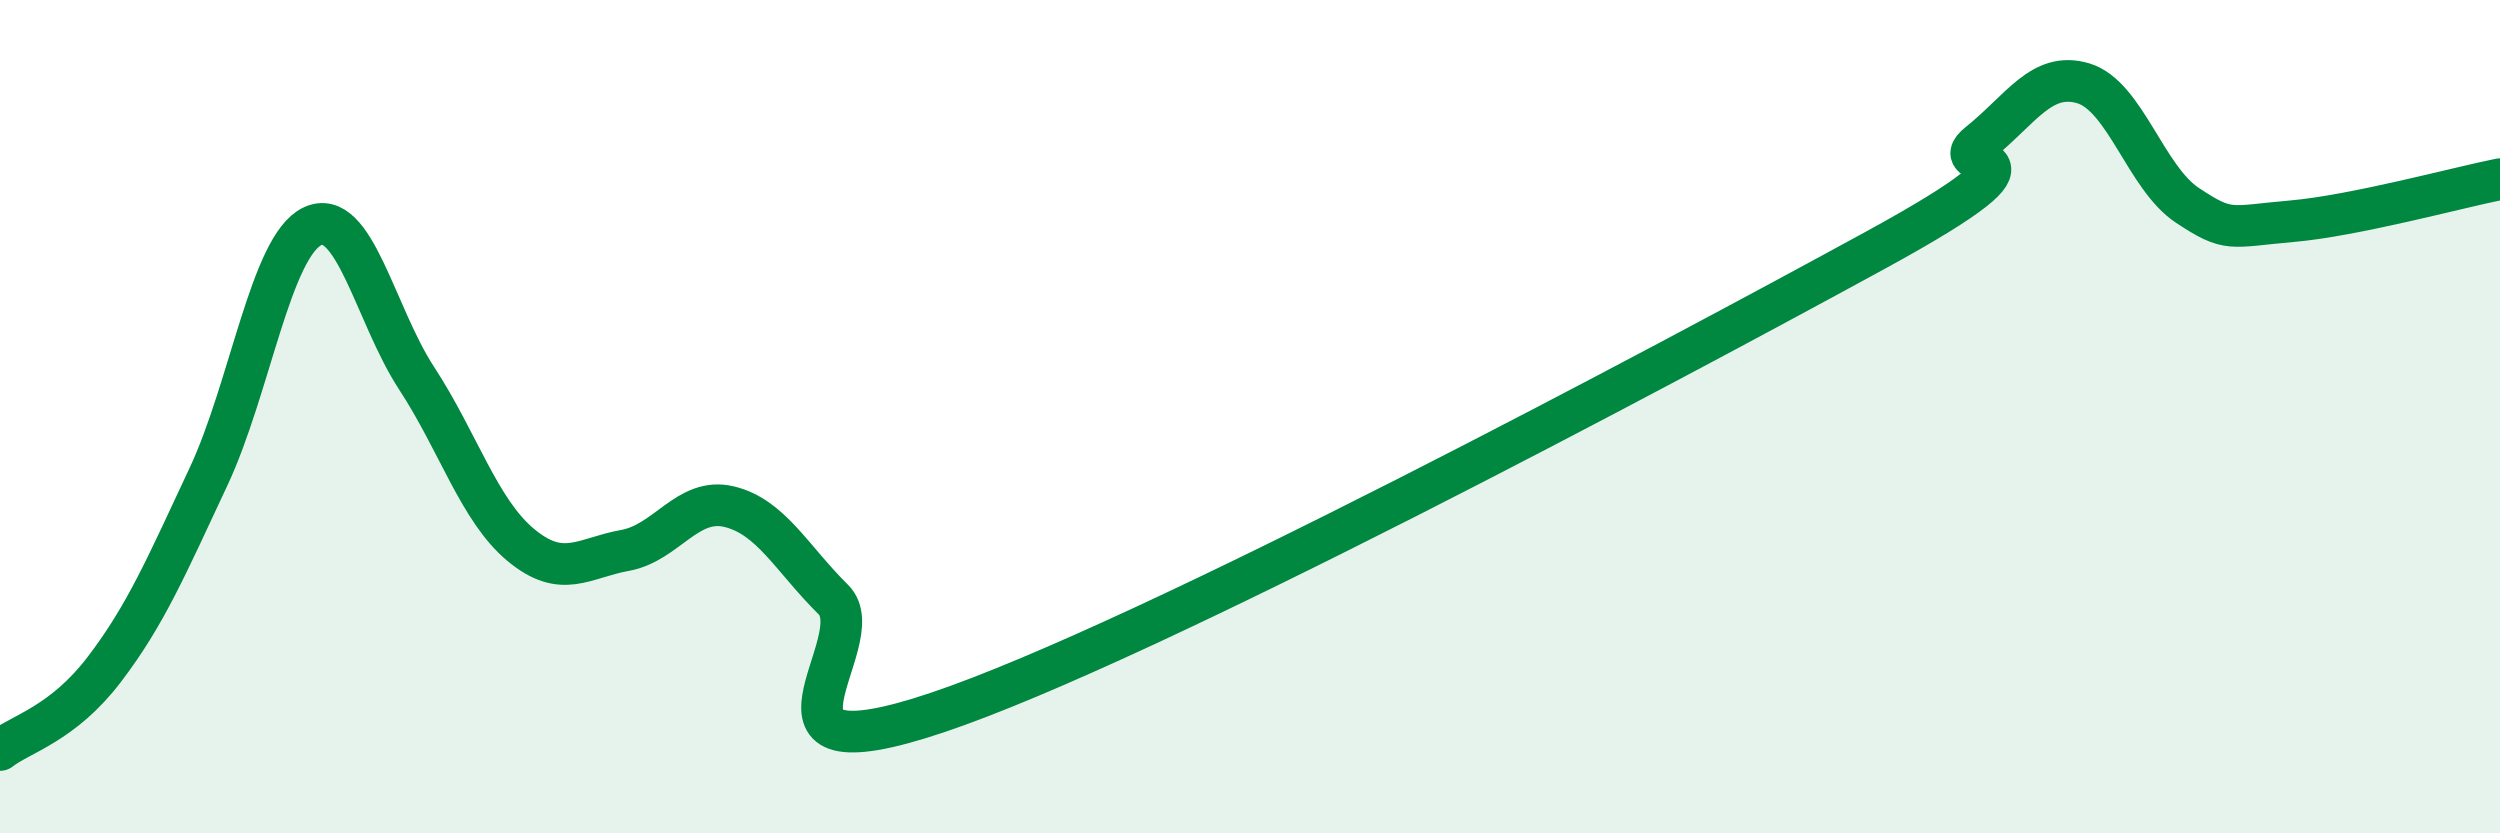
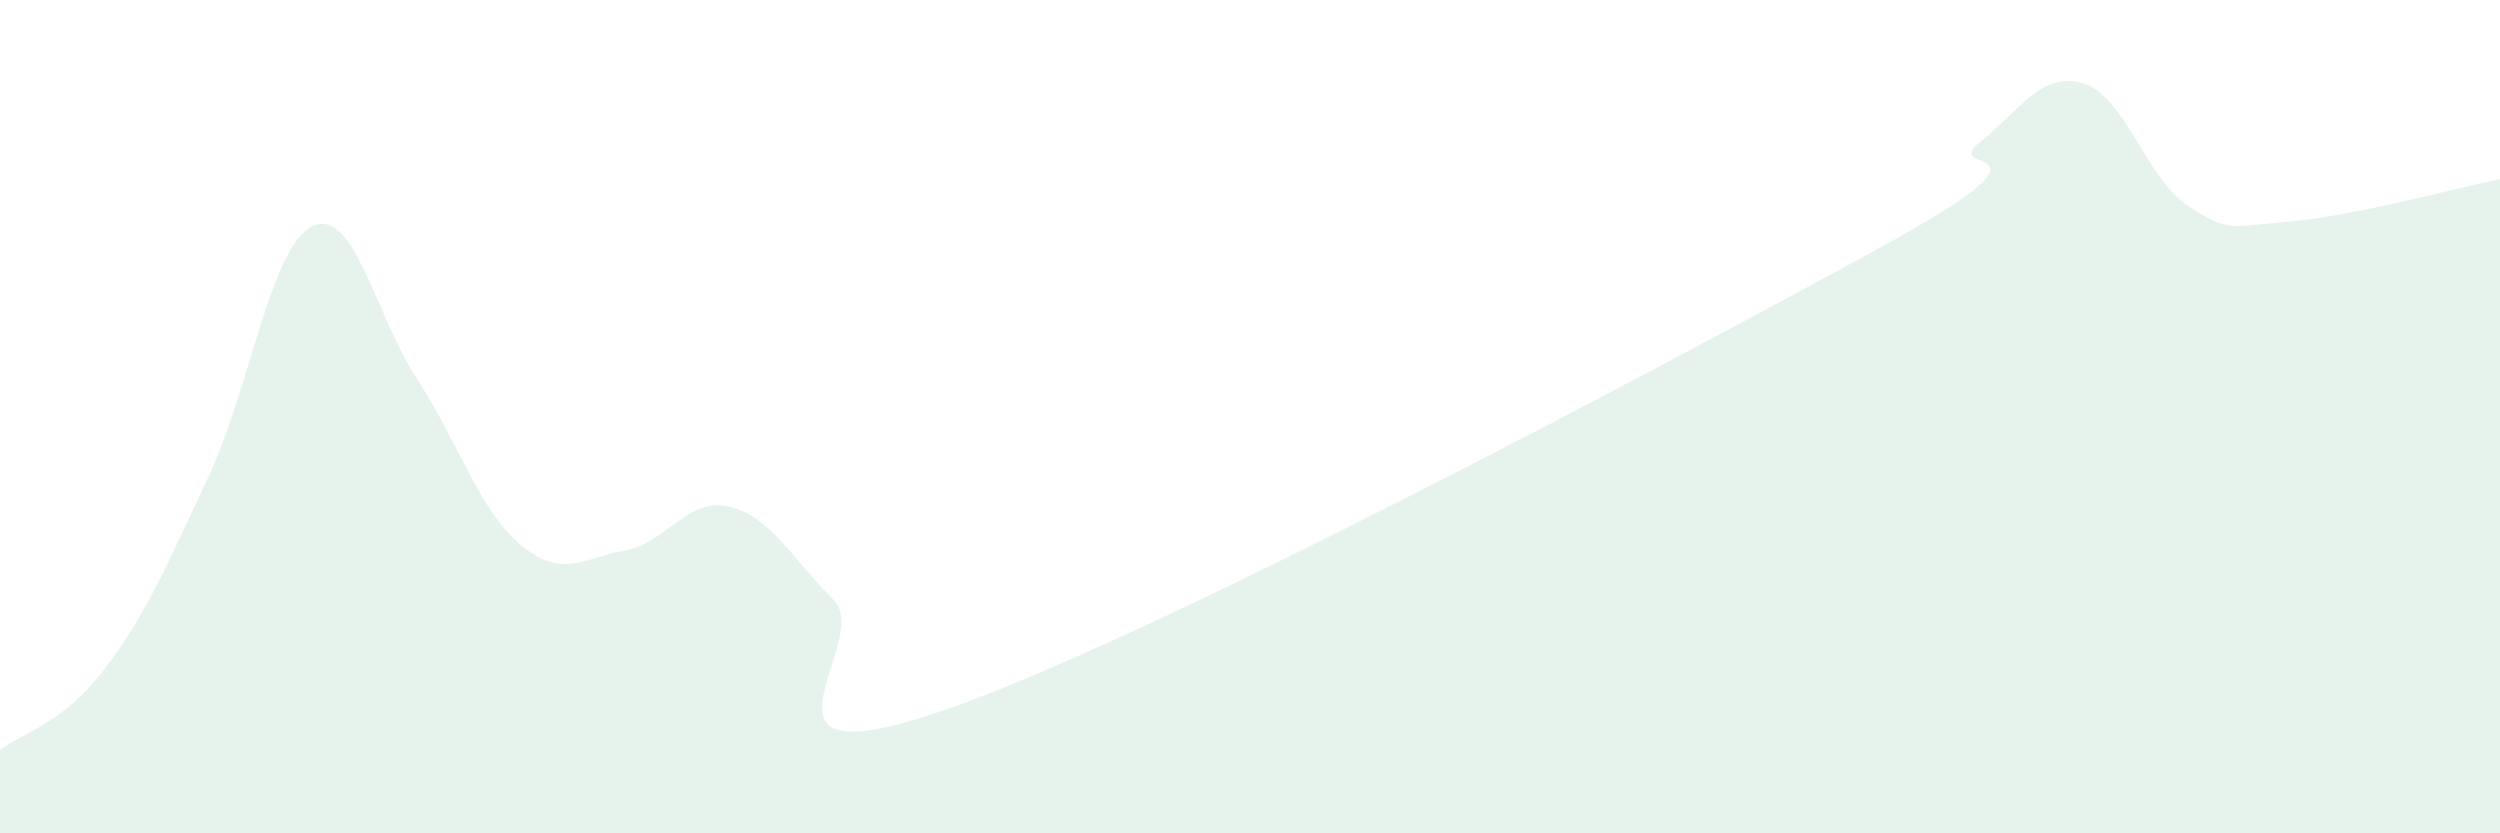
<svg xmlns="http://www.w3.org/2000/svg" width="60" height="20" viewBox="0 0 60 20">
  <path d="M 0,18 C 0.5,17.61 1.5,17.38 2.5,16.07 C 3.5,14.76 4,13.58 5,11.45 C 6,9.32 6.5,5.9 7.5,5.43 C 8.5,4.96 9,7.55 10,9.08 C 11,10.61 11.5,12.25 12.5,13.08 C 13.5,13.91 14,13.39 15,13.21 C 16,13.03 16.5,11.92 17.5,12.16 C 18.5,12.4 19,13.4 20,14.39 C 21,15.38 17.5,18.78 22.5,17.1 C 27.5,15.42 40,8.74 45,6.01 C 50,3.28 46.5,4.23 47.5,3.43 C 48.5,2.63 49,1.7 50,2 C 51,2.3 51.5,4.27 52.5,4.93 C 53.5,5.59 53.5,5.44 55,5.31 C 56.5,5.18 59,4.5 60,4.3L60 20L0 20Z" fill="#008740" opacity="0.1" stroke-linecap="round" stroke-linejoin="round" />
-   <path d="M 0,18 C 0.5,17.61 1.5,17.38 2.5,16.07 C 3.5,14.76 4,13.58 5,11.45 C 6,9.32 6.5,5.9 7.5,5.43 C 8.5,4.96 9,7.55 10,9.08 C 11,10.61 11.5,12.25 12.5,13.08 C 13.5,13.91 14,13.39 15,13.21 C 16,13.03 16.5,11.92 17.5,12.16 C 18.5,12.4 19,13.4 20,14.39 C 21,15.38 17.5,18.78 22.5,17.1 C 27.5,15.42 40,8.74 45,6.01 C 50,3.28 46.5,4.23 47.5,3.43 C 48.5,2.63 49,1.7 50,2 C 51,2.3 51.5,4.27 52.5,4.93 C 53.5,5.59 53.5,5.44 55,5.31 C 56.5,5.18 59,4.5 60,4.3" stroke="#008740" stroke-width="1" fill="none" stroke-linecap="round" stroke-linejoin="round" />
</svg>